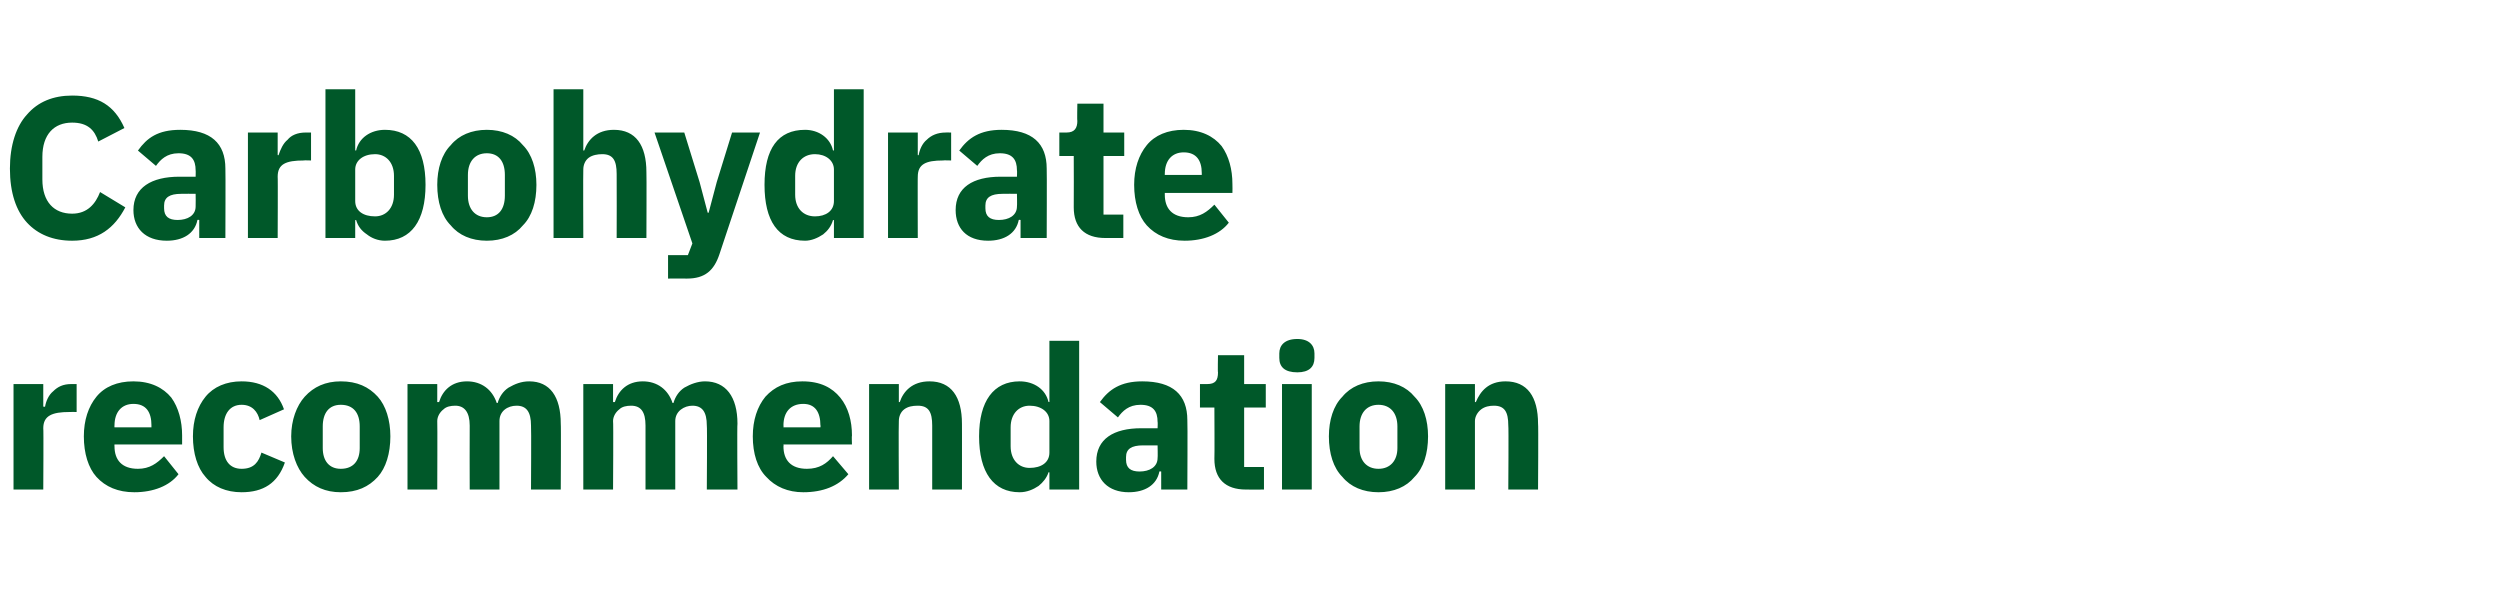
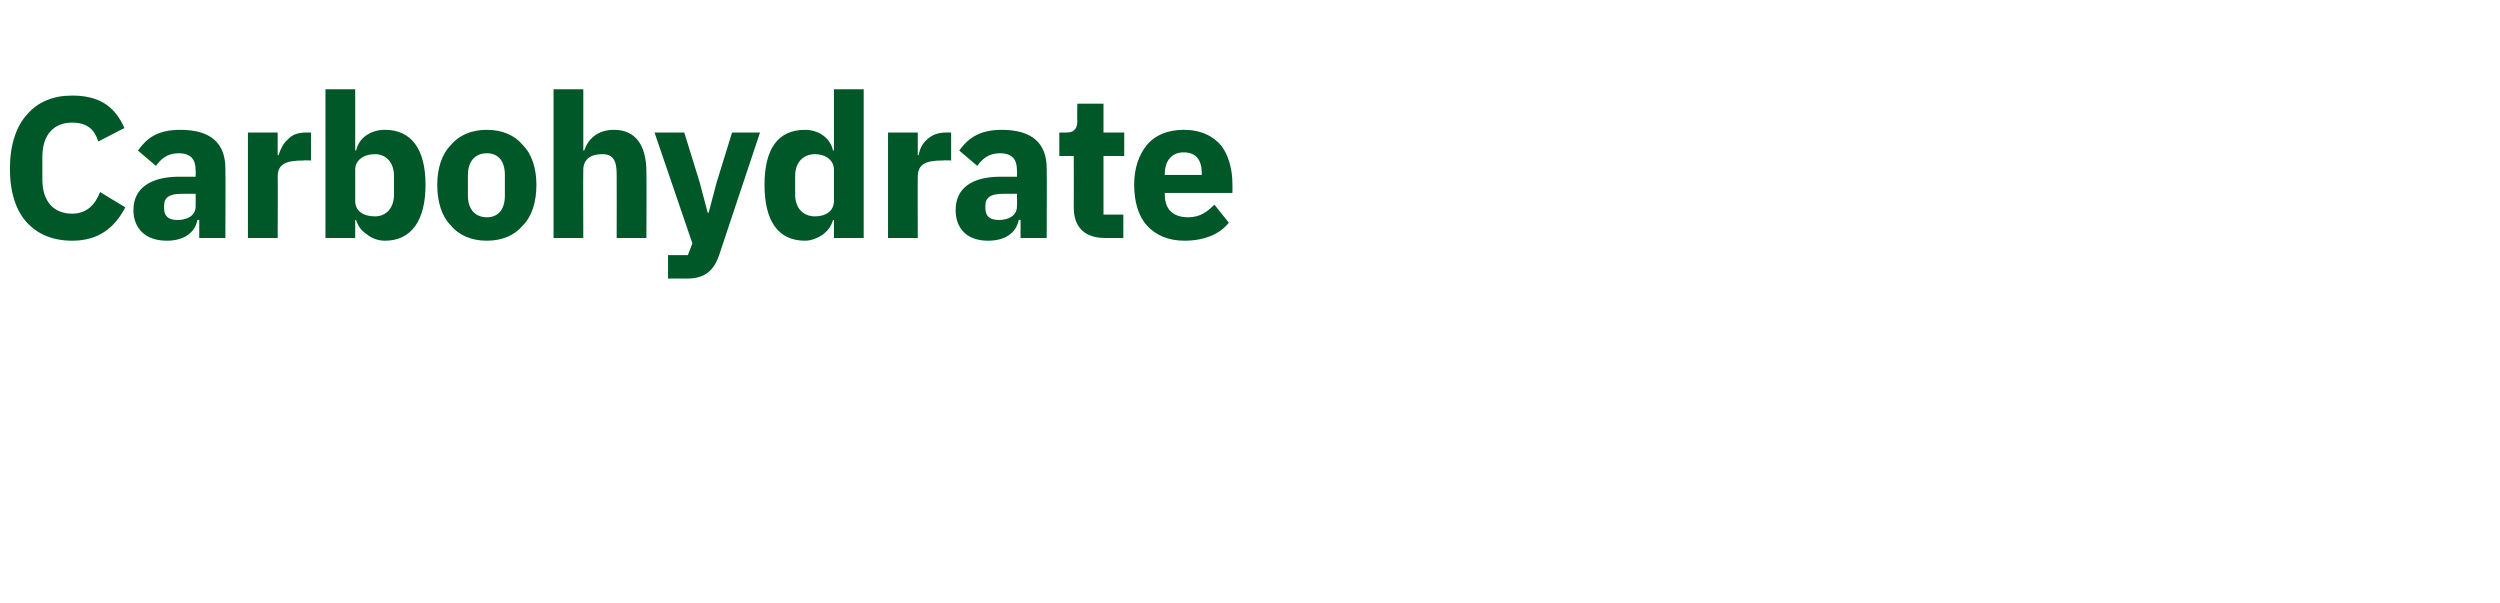
<svg xmlns="http://www.w3.org/2000/svg" version="1.1" width="277.3px" height="66.9px" viewBox="0 -9 277.3 66.9" style="top:-9px">
  <desc>Carbohydrate recommendation</desc>
  <defs />
  <g id="Polygon154766">
-     <path d="M 4.8 45.3 C 4.8 45.3 4.84 38.47 4.8 38.5 C 4.8 37.1 5.8 36.7 7.7 36.7 C 7.7 36.68 8.5 36.7 8.5 36.7 L 8.5 33.6 C 8.5 33.6 7.95 33.6 7.9 33.6 C 7 33.6 6.4 33.9 5.9 34.4 C 5.4 34.8 5.1 35.5 5 36.1 C 4.96 36.14 4.8 36.1 4.8 36.1 L 4.8 33.6 L 1.5 33.6 L 1.5 45.3 L 4.8 45.3 Z M 19.8 43.6 C 19.8 43.6 18.2 41.6 18.2 41.6 C 17.4 42.4 16.6 43 15.3 43 C 13.5 43 12.7 42 12.7 40.5 C 12.68 40.47 12.7 40.3 12.7 40.3 L 20.2 40.3 C 20.2 40.3 20.2 39.31 20.2 39.3 C 20.2 37.7 19.8 36.2 19 35.1 C 18.1 34 16.7 33.3 14.8 33.3 C 13 33.3 11.6 33.9 10.7 35 C 9.8 36.1 9.3 37.6 9.3 39.4 C 9.3 41.3 9.8 42.9 10.7 43.9 C 11.7 45 13.1 45.6 14.9 45.6 C 17 45.6 18.8 44.9 19.8 43.6 Z M 16.8 38.2 C 16.79 38.15 16.8 38.4 16.8 38.4 L 12.7 38.4 C 12.7 38.4 12.68 38.18 12.7 38.2 C 12.7 36.7 13.5 35.8 14.8 35.8 C 16.2 35.8 16.8 36.7 16.8 38.2 Z M 31.6 42.3 C 31.6 42.3 29 41.2 29 41.2 C 28.7 42.2 28.2 43 26.8 43 C 25.5 43 24.8 42.1 24.8 40.6 C 24.8 40.6 24.8 38.4 24.8 38.4 C 24.8 36.9 25.5 35.9 26.8 35.9 C 28 35.9 28.6 36.7 28.8 37.6 C 28.8 37.6 31.5 36.4 31.5 36.4 C 30.8 34.4 29.2 33.3 26.8 33.3 C 25.1 33.3 23.7 33.9 22.8 35 C 21.9 36.1 21.4 37.6 21.4 39.4 C 21.4 41.3 21.9 42.9 22.8 43.9 C 23.7 45 25.1 45.6 26.8 45.6 C 29.2 45.6 30.8 44.6 31.6 42.3 Z M 41.9 43.9 C 42.8 42.9 43.3 41.3 43.3 39.4 C 43.3 37.6 42.8 36 41.9 35 C 40.9 33.9 39.6 33.3 37.8 33.3 C 36.1 33.3 34.8 33.9 33.8 35 C 32.9 36 32.3 37.6 32.3 39.4 C 32.3 41.3 32.9 42.9 33.8 43.9 C 34.8 45 36.1 45.6 37.8 45.6 C 39.6 45.6 40.9 45 41.9 43.9 Z M 35.8 40.7 C 35.8 40.7 35.8 38.3 35.8 38.3 C 35.8 36.8 36.5 35.9 37.8 35.9 C 39.2 35.9 39.9 36.8 39.9 38.3 C 39.9 38.3 39.9 40.7 39.9 40.7 C 39.9 42.1 39.2 43 37.8 43 C 36.5 43 35.8 42.1 35.8 40.7 Z M 48.5 45.3 C 48.5 45.3 48.53 37.73 48.5 37.7 C 48.5 37.2 48.8 36.7 49.2 36.4 C 49.5 36.1 50 36 50.5 36 C 51.5 36 52.1 36.7 52.1 38.2 C 52.08 38.24 52.1 45.3 52.1 45.3 L 55.4 45.3 C 55.4 45.3 55.39 37.73 55.4 37.7 C 55.4 36.6 56.3 36 57.3 36 C 58.4 36 58.9 36.7 58.9 38.2 C 58.94 38.24 58.9 45.3 58.9 45.3 L 62.2 45.3 C 62.2 45.3 62.24 37.97 62.2 38 C 62.2 35 61 33.3 58.7 33.3 C 57.8 33.3 57.1 33.6 56.4 34 C 55.8 34.4 55.4 35 55.2 35.7 C 55.2 35.7 55.1 35.7 55.1 35.7 C 54.6 34.2 53.4 33.3 51.8 33.3 C 50.1 33.3 49.1 34.3 48.7 35.6 C 48.67 35.59 48.5 35.6 48.5 35.6 L 48.5 33.6 L 45.2 33.6 L 45.2 45.3 L 48.5 45.3 Z M 68 45.3 C 68 45.3 68.05 37.73 68 37.7 C 68 37.2 68.3 36.7 68.7 36.4 C 69 36.1 69.5 36 70 36 C 71.1 36 71.6 36.7 71.6 38.2 C 71.6 38.24 71.6 45.3 71.6 45.3 L 74.9 45.3 C 74.9 45.3 74.9 37.73 74.9 37.7 C 74.9 36.6 75.9 36 76.8 36 C 77.9 36 78.4 36.7 78.4 38.2 C 78.45 38.24 78.4 45.3 78.4 45.3 L 81.8 45.3 C 81.8 45.3 81.75 37.97 81.8 38 C 81.8 35 80.5 33.3 78.2 33.3 C 77.4 33.3 76.6 33.6 75.9 34 C 75.3 34.4 74.9 35 74.7 35.7 C 74.7 35.7 74.6 35.7 74.6 35.7 C 74.1 34.2 72.9 33.3 71.3 33.3 C 69.6 33.3 68.6 34.3 68.2 35.6 C 68.18 35.59 68 35.6 68 35.6 L 68 33.6 L 64.7 33.6 L 64.7 45.3 L 68 45.3 Z M 94.1 43.6 C 94.1 43.6 92.4 41.6 92.4 41.6 C 91.7 42.4 90.9 43 89.5 43 C 87.7 43 86.9 42 86.9 40.5 C 86.93 40.47 86.9 40.3 86.9 40.3 L 94.5 40.3 C 94.5 40.3 94.46 39.31 94.5 39.3 C 94.5 37.7 94.1 36.2 93.2 35.1 C 92.3 34 91 33.3 89 33.3 C 87.2 33.3 85.9 33.9 84.9 35 C 84 36.1 83.5 37.6 83.5 39.4 C 83.5 41.3 84 42.9 85 43.9 C 86 45 87.4 45.6 89.1 45.6 C 91.3 45.6 93 44.9 94.1 43.6 Z M 91 38.2 C 91.04 38.15 91 38.4 91 38.4 L 86.9 38.4 C 86.9 38.4 86.93 38.18 86.9 38.2 C 86.9 36.7 87.7 35.8 89.1 35.8 C 90.4 35.8 91 36.7 91 38.2 Z M 99.7 45.3 C 99.7 45.3 99.66 37.73 99.7 37.7 C 99.7 37.2 99.9 36.7 100.3 36.4 C 100.7 36.1 101.2 36 101.8 36 C 103 36 103.4 36.7 103.4 38.2 C 103.41 38.24 103.4 45.3 103.4 45.3 L 106.7 45.3 C 106.7 45.3 106.71 37.97 106.7 38 C 106.7 35 105.5 33.3 103.1 33.3 C 101.2 33.3 100.2 34.4 99.8 35.6 C 99.79 35.59 99.7 35.6 99.7 35.6 L 99.7 33.6 L 96.4 33.6 L 96.4 45.3 L 99.7 45.3 Z M 116.4 45.3 L 119.7 45.3 L 119.7 28.8 L 116.4 28.8 L 116.4 35.6 C 116.4 35.6 116.29 35.56 116.3 35.6 C 116 34.2 114.7 33.3 113.1 33.3 C 110.2 33.3 108.6 35.5 108.6 39.4 C 108.6 43.4 110.2 45.6 113.1 45.6 C 113.9 45.6 114.6 45.3 115.2 44.9 C 115.7 44.5 116.1 44 116.3 43.4 C 116.29 43.35 116.4 43.4 116.4 43.4 L 116.4 45.3 Z M 112.1 40.5 C 112.1 40.5 112.1 38.4 112.1 38.4 C 112.1 36.9 113 36 114.2 36 C 115.5 36 116.4 36.7 116.4 37.7 C 116.4 37.7 116.4 41.2 116.4 41.2 C 116.4 42.3 115.5 42.9 114.2 42.9 C 113 42.9 112.1 42 112.1 40.5 Z M 131.7 37.6 C 131.74 37.62 131.7 45.3 131.7 45.3 L 128.8 45.3 L 128.8 43.3 C 128.8 43.3 128.63 43.27 128.6 43.3 C 128.3 44.8 127 45.6 125.2 45.6 C 122.9 45.6 121.6 44.2 121.6 42.2 C 121.6 39.7 123.5 38.5 126.6 38.5 C 126.58 38.51 128.4 38.5 128.4 38.5 C 128.4 38.5 128.43 37.77 128.4 37.8 C 128.4 36.6 127.9 35.9 126.5 35.9 C 125.2 35.9 124.5 36.6 124 37.3 C 124 37.3 122 35.6 122 35.6 C 123 34.2 124.3 33.3 126.7 33.3 C 130.1 33.3 131.7 34.8 131.7 37.6 Z M 128.4 40.4 C 128.4 40.4 126.83 40.39 126.8 40.4 C 125.5 40.4 124.9 40.8 124.9 41.7 C 124.9 41.7 124.9 42 124.9 42 C 124.9 42.9 125.4 43.3 126.4 43.3 C 127.5 43.3 128.4 42.8 128.4 41.8 C 128.43 41.77 128.4 40.4 128.4 40.4 Z M 140.2 45.3 L 140.2 42.8 L 138 42.8 L 138 36.2 L 140.4 36.2 L 140.4 33.6 L 138 33.6 L 138 30.4 L 135.1 30.4 C 135.1 30.4 135.06 32.35 135.1 32.3 C 135.1 33.2 134.8 33.6 133.9 33.6 C 133.9 33.6 133.1 33.6 133.1 33.6 L 133.1 36.2 L 134.7 36.2 C 134.7 36.2 134.73 41.9 134.7 41.9 C 134.7 44.1 135.9 45.3 138.2 45.3 C 138.21 45.32 140.2 45.3 140.2 45.3 Z M 145.8 30.7 C 145.8 30.7 145.8 30.2 145.8 30.2 C 145.8 29.3 145.2 28.6 143.9 28.6 C 142.5 28.6 141.9 29.3 141.9 30.2 C 141.9 30.2 141.9 30.7 141.9 30.7 C 141.9 31.7 142.5 32.3 143.9 32.3 C 145.2 32.3 145.8 31.7 145.8 30.7 Z M 142.2 45.3 L 145.5 45.3 L 145.5 33.6 L 142.2 33.6 L 142.2 45.3 Z M 156.9 43.9 C 157.9 42.9 158.4 41.3 158.4 39.4 C 158.4 37.6 157.9 36 156.9 35 C 156 33.9 154.6 33.3 152.9 33.3 C 151.2 33.3 149.8 33.9 148.9 35 C 147.9 36 147.4 37.6 147.4 39.4 C 147.4 41.3 147.9 42.9 148.9 43.9 C 149.8 45 151.2 45.6 152.9 45.6 C 154.6 45.6 156 45 156.9 43.9 Z M 150.8 40.7 C 150.8 40.7 150.8 38.3 150.8 38.3 C 150.8 36.8 151.6 35.9 152.9 35.9 C 154.2 35.9 155 36.8 155 38.3 C 155 38.3 155 40.7 155 40.7 C 155 42.1 154.2 43 152.9 43 C 151.6 43 150.8 42.1 150.8 40.7 Z M 163.6 45.3 C 163.6 45.3 163.59 37.73 163.6 37.7 C 163.6 37.2 163.9 36.7 164.3 36.4 C 164.7 36.1 165.2 36 165.7 36 C 166.9 36 167.3 36.7 167.3 38.2 C 167.35 38.24 167.3 45.3 167.3 45.3 L 170.6 45.3 C 170.6 45.3 170.65 37.97 170.6 38 C 170.6 35 169.4 33.3 167 33.3 C 165.1 33.3 164.2 34.4 163.7 35.6 C 163.73 35.59 163.6 35.6 163.6 35.6 L 163.6 33.6 L 160.3 33.6 L 160.3 45.3 L 163.6 45.3 Z " stroke="none" fill="#005829" />
-   </g>
+     </g>
  <g id="Polygon154765">
    <path d="M 13.9 14 C 13.9 14 11.1 12.3 11.1 12.3 C 10.6 13.6 9.7 14.7 8 14.7 C 6 14.7 4.7 13.4 4.7 10.9 C 4.7 10.9 4.7 8.4 4.7 8.4 C 4.7 5.9 6 4.6 8 4.6 C 9.7 4.6 10.5 5.4 10.9 6.7 C 10.9 6.7 13.8 5.2 13.8 5.2 C 12.7 2.7 10.9 1.6 8 1.6 C 5.9 1.6 4.2 2.3 3 3.7 C 1.8 5 1.1 7.1 1.1 9.7 C 1.1 12.4 1.8 14.4 3 15.7 C 4.2 17 5.9 17.7 8 17.7 C 10.9 17.7 12.7 16.3 13.9 14 Z M 25 9.7 C 25.03 9.71 25 17.4 25 17.4 L 22.1 17.4 L 22.1 15.4 C 22.1 15.4 21.92 15.36 21.9 15.4 C 21.6 16.9 20.3 17.7 18.5 17.7 C 16.1 17.7 14.8 16.3 14.8 14.3 C 14.8 11.8 16.8 10.6 19.9 10.6 C 19.87 10.6 21.7 10.6 21.7 10.6 C 21.7 10.6 21.72 9.87 21.7 9.9 C 21.7 8.7 21.2 8 19.8 8 C 18.5 8 17.8 8.7 17.3 9.4 C 17.3 9.4 15.3 7.7 15.3 7.7 C 16.3 6.3 17.5 5.4 20 5.4 C 23.4 5.4 25 6.9 25 9.7 Z M 21.7 12.5 C 21.7 12.5 20.11 12.48 20.1 12.5 C 18.8 12.5 18.2 12.9 18.2 13.8 C 18.2 13.8 18.2 14.1 18.2 14.1 C 18.2 15 18.7 15.4 19.7 15.4 C 20.8 15.4 21.7 14.9 21.7 13.9 C 21.72 13.86 21.7 12.5 21.7 12.5 Z M 30.8 17.4 C 30.8 17.4 30.83 10.56 30.8 10.6 C 30.8 9.2 31.7 8.8 33.7 8.8 C 33.69 8.77 34.5 8.8 34.5 8.8 L 34.5 5.7 C 34.5 5.7 33.93 5.69 33.9 5.7 C 33 5.7 32.3 6 31.9 6.5 C 31.4 6.9 31.1 7.6 30.9 8.2 C 30.94 8.24 30.8 8.2 30.8 8.2 L 30.8 5.7 L 27.5 5.7 L 27.5 17.4 L 30.8 17.4 Z M 36.1 17.4 L 39.4 17.4 L 39.4 15.4 C 39.4 15.4 39.51 15.45 39.5 15.4 C 39.7 16.1 40.1 16.6 40.7 17 C 41.2 17.4 41.9 17.7 42.7 17.7 C 45.6 17.7 47.2 15.5 47.2 11.5 C 47.2 7.5 45.6 5.4 42.7 5.4 C 41.1 5.4 39.8 6.3 39.5 7.7 C 39.51 7.66 39.4 7.7 39.4 7.7 L 39.4 0.9 L 36.1 0.9 L 36.1 17.4 Z M 39.4 13.3 C 39.4 13.3 39.4 9.8 39.4 9.8 C 39.4 8.8 40.3 8.1 41.6 8.1 C 42.8 8.1 43.7 9 43.7 10.5 C 43.7 10.5 43.7 12.6 43.7 12.6 C 43.7 14.1 42.8 15 41.6 15 C 40.3 15 39.4 14.4 39.4 13.3 Z M 58 16 C 59 15 59.5 13.4 59.5 11.5 C 59.5 9.7 59 8.1 58 7.1 C 57.1 6 55.7 5.4 54 5.4 C 52.3 5.4 50.9 6 50 7.1 C 49 8.1 48.5 9.7 48.5 11.5 C 48.5 13.4 49 15 50 16 C 50.9 17.1 52.3 17.7 54 17.7 C 55.7 17.7 57.1 17.1 58 16 Z M 51.9 12.7 C 51.9 12.7 51.9 10.4 51.9 10.4 C 51.9 8.9 52.7 8 54 8 C 55.3 8 56 8.9 56 10.4 C 56 10.4 56 12.7 56 12.7 C 56 14.2 55.3 15.1 54 15.1 C 52.7 15.1 51.9 14.2 51.9 12.7 Z M 61.4 17.4 L 64.7 17.4 C 64.7 17.4 64.67 9.82 64.7 9.8 C 64.7 9.3 64.9 8.8 65.3 8.5 C 65.7 8.2 66.3 8.1 66.8 8.1 C 68 8.1 68.4 8.8 68.4 10.3 C 68.42 10.34 68.4 17.4 68.4 17.4 L 71.7 17.4 C 71.7 17.4 71.73 10.07 71.7 10.1 C 71.7 7.1 70.5 5.4 68.1 5.4 C 66.2 5.4 65.2 6.5 64.8 7.7 C 64.81 7.68 64.7 7.7 64.7 7.7 L 64.7 0.9 L 61.4 0.9 L 61.4 17.4 Z M 79.5 11.2 L 78.6 14.6 L 78.5 14.6 L 77.6 11.2 L 75.9 5.7 L 72.6 5.7 L 76.8 18 L 76.3 19.3 L 74.1 19.3 L 74.1 21.9 C 74.1 21.9 76.19 21.88 76.2 21.9 C 78.2 21.9 79.2 21 79.8 19.2 C 79.79 19.22 84.3 5.7 84.3 5.7 L 81.2 5.7 L 79.5 11.2 Z M 92.5 17.4 L 95.8 17.4 L 95.8 0.9 L 92.5 0.9 L 92.5 7.7 C 92.5 7.7 92.42 7.66 92.4 7.7 C 92.1 6.3 90.8 5.4 89.3 5.4 C 86.3 5.4 84.8 7.5 84.8 11.5 C 84.8 15.5 86.3 17.7 89.3 17.7 C 90 17.7 90.7 17.4 91.3 17 C 91.8 16.6 92.2 16.1 92.4 15.4 C 92.42 15.45 92.5 15.4 92.5 15.4 L 92.5 17.4 Z M 88.2 12.6 C 88.2 12.6 88.2 10.5 88.2 10.5 C 88.2 9 89.1 8.1 90.4 8.1 C 91.6 8.1 92.5 8.8 92.5 9.8 C 92.5 9.8 92.5 13.3 92.5 13.3 C 92.5 14.4 91.6 15 90.4 15 C 89.1 15 88.2 14.1 88.2 12.6 Z M 101.8 17.4 C 101.8 17.4 101.78 10.56 101.8 10.6 C 101.8 9.2 102.7 8.8 104.6 8.8 C 104.63 8.77 105.5 8.8 105.5 8.8 L 105.5 5.7 C 105.5 5.7 104.88 5.69 104.9 5.7 C 104 5.7 103.3 6 102.8 6.5 C 102.3 6.9 102 7.6 101.9 8.2 C 101.89 8.24 101.8 8.2 101.8 8.2 L 101.8 5.7 L 98.5 5.7 L 98.5 17.4 L 101.8 17.4 Z M 116.1 9.7 C 116.13 9.71 116.1 17.4 116.1 17.4 L 113.2 17.4 L 113.2 15.4 C 113.2 15.4 113.03 15.36 113 15.4 C 112.7 16.9 111.4 17.7 109.6 17.7 C 107.2 17.7 106 16.3 106 14.3 C 106 11.8 107.9 10.6 111 10.6 C 110.97 10.6 112.8 10.6 112.8 10.6 C 112.8 10.6 112.83 9.87 112.8 9.9 C 112.8 8.7 112.3 8 110.9 8 C 109.6 8 108.9 8.7 108.4 9.4 C 108.4 9.4 106.4 7.7 106.4 7.7 C 107.4 6.3 108.7 5.4 111.1 5.4 C 114.5 5.4 116.1 6.9 116.1 9.7 Z M 112.8 12.5 C 112.8 12.5 111.22 12.48 111.2 12.5 C 109.9 12.5 109.3 12.9 109.3 13.8 C 109.3 13.8 109.3 14.1 109.3 14.1 C 109.3 15 109.8 15.4 110.8 15.4 C 111.9 15.4 112.8 14.9 112.8 13.9 C 112.83 13.86 112.8 12.5 112.8 12.5 Z M 124.6 17.4 L 124.6 14.8 L 122.4 14.8 L 122.4 8.3 L 124.7 8.3 L 124.7 5.7 L 122.4 5.7 L 122.4 2.5 L 119.5 2.5 C 119.5 2.5 119.46 4.44 119.5 4.4 C 119.5 5.2 119.2 5.7 118.3 5.7 C 118.3 5.69 117.5 5.7 117.5 5.7 L 117.5 8.3 L 119.1 8.3 C 119.1 8.3 119.12 14 119.1 14 C 119.1 16.2 120.3 17.4 122.6 17.4 C 122.61 17.41 124.6 17.4 124.6 17.4 Z M 136.3 15.7 C 136.3 15.7 134.7 13.7 134.7 13.7 C 133.9 14.5 133.1 15.1 131.8 15.1 C 130 15.1 129.2 14.1 129.2 12.6 C 129.19 12.57 129.2 12.4 129.2 12.4 L 136.7 12.4 C 136.7 12.4 136.72 11.41 136.7 11.4 C 136.7 9.8 136.3 8.3 135.5 7.2 C 134.6 6.1 133.2 5.4 131.3 5.4 C 129.5 5.4 128.1 6 127.2 7.1 C 126.3 8.2 125.8 9.7 125.8 11.5 C 125.8 13.4 126.3 15 127.2 16 C 128.2 17.1 129.6 17.7 131.4 17.7 C 133.5 17.7 135.3 17 136.3 15.7 Z M 133.3 10.2 C 133.3 10.25 133.3 10.4 133.3 10.4 L 129.2 10.4 C 129.2 10.4 129.19 10.27 129.2 10.3 C 129.2 8.8 130 7.9 131.3 7.9 C 132.7 7.9 133.3 8.8 133.3 10.2 Z " stroke="none" fill="#005829" />
  </g>
</svg>